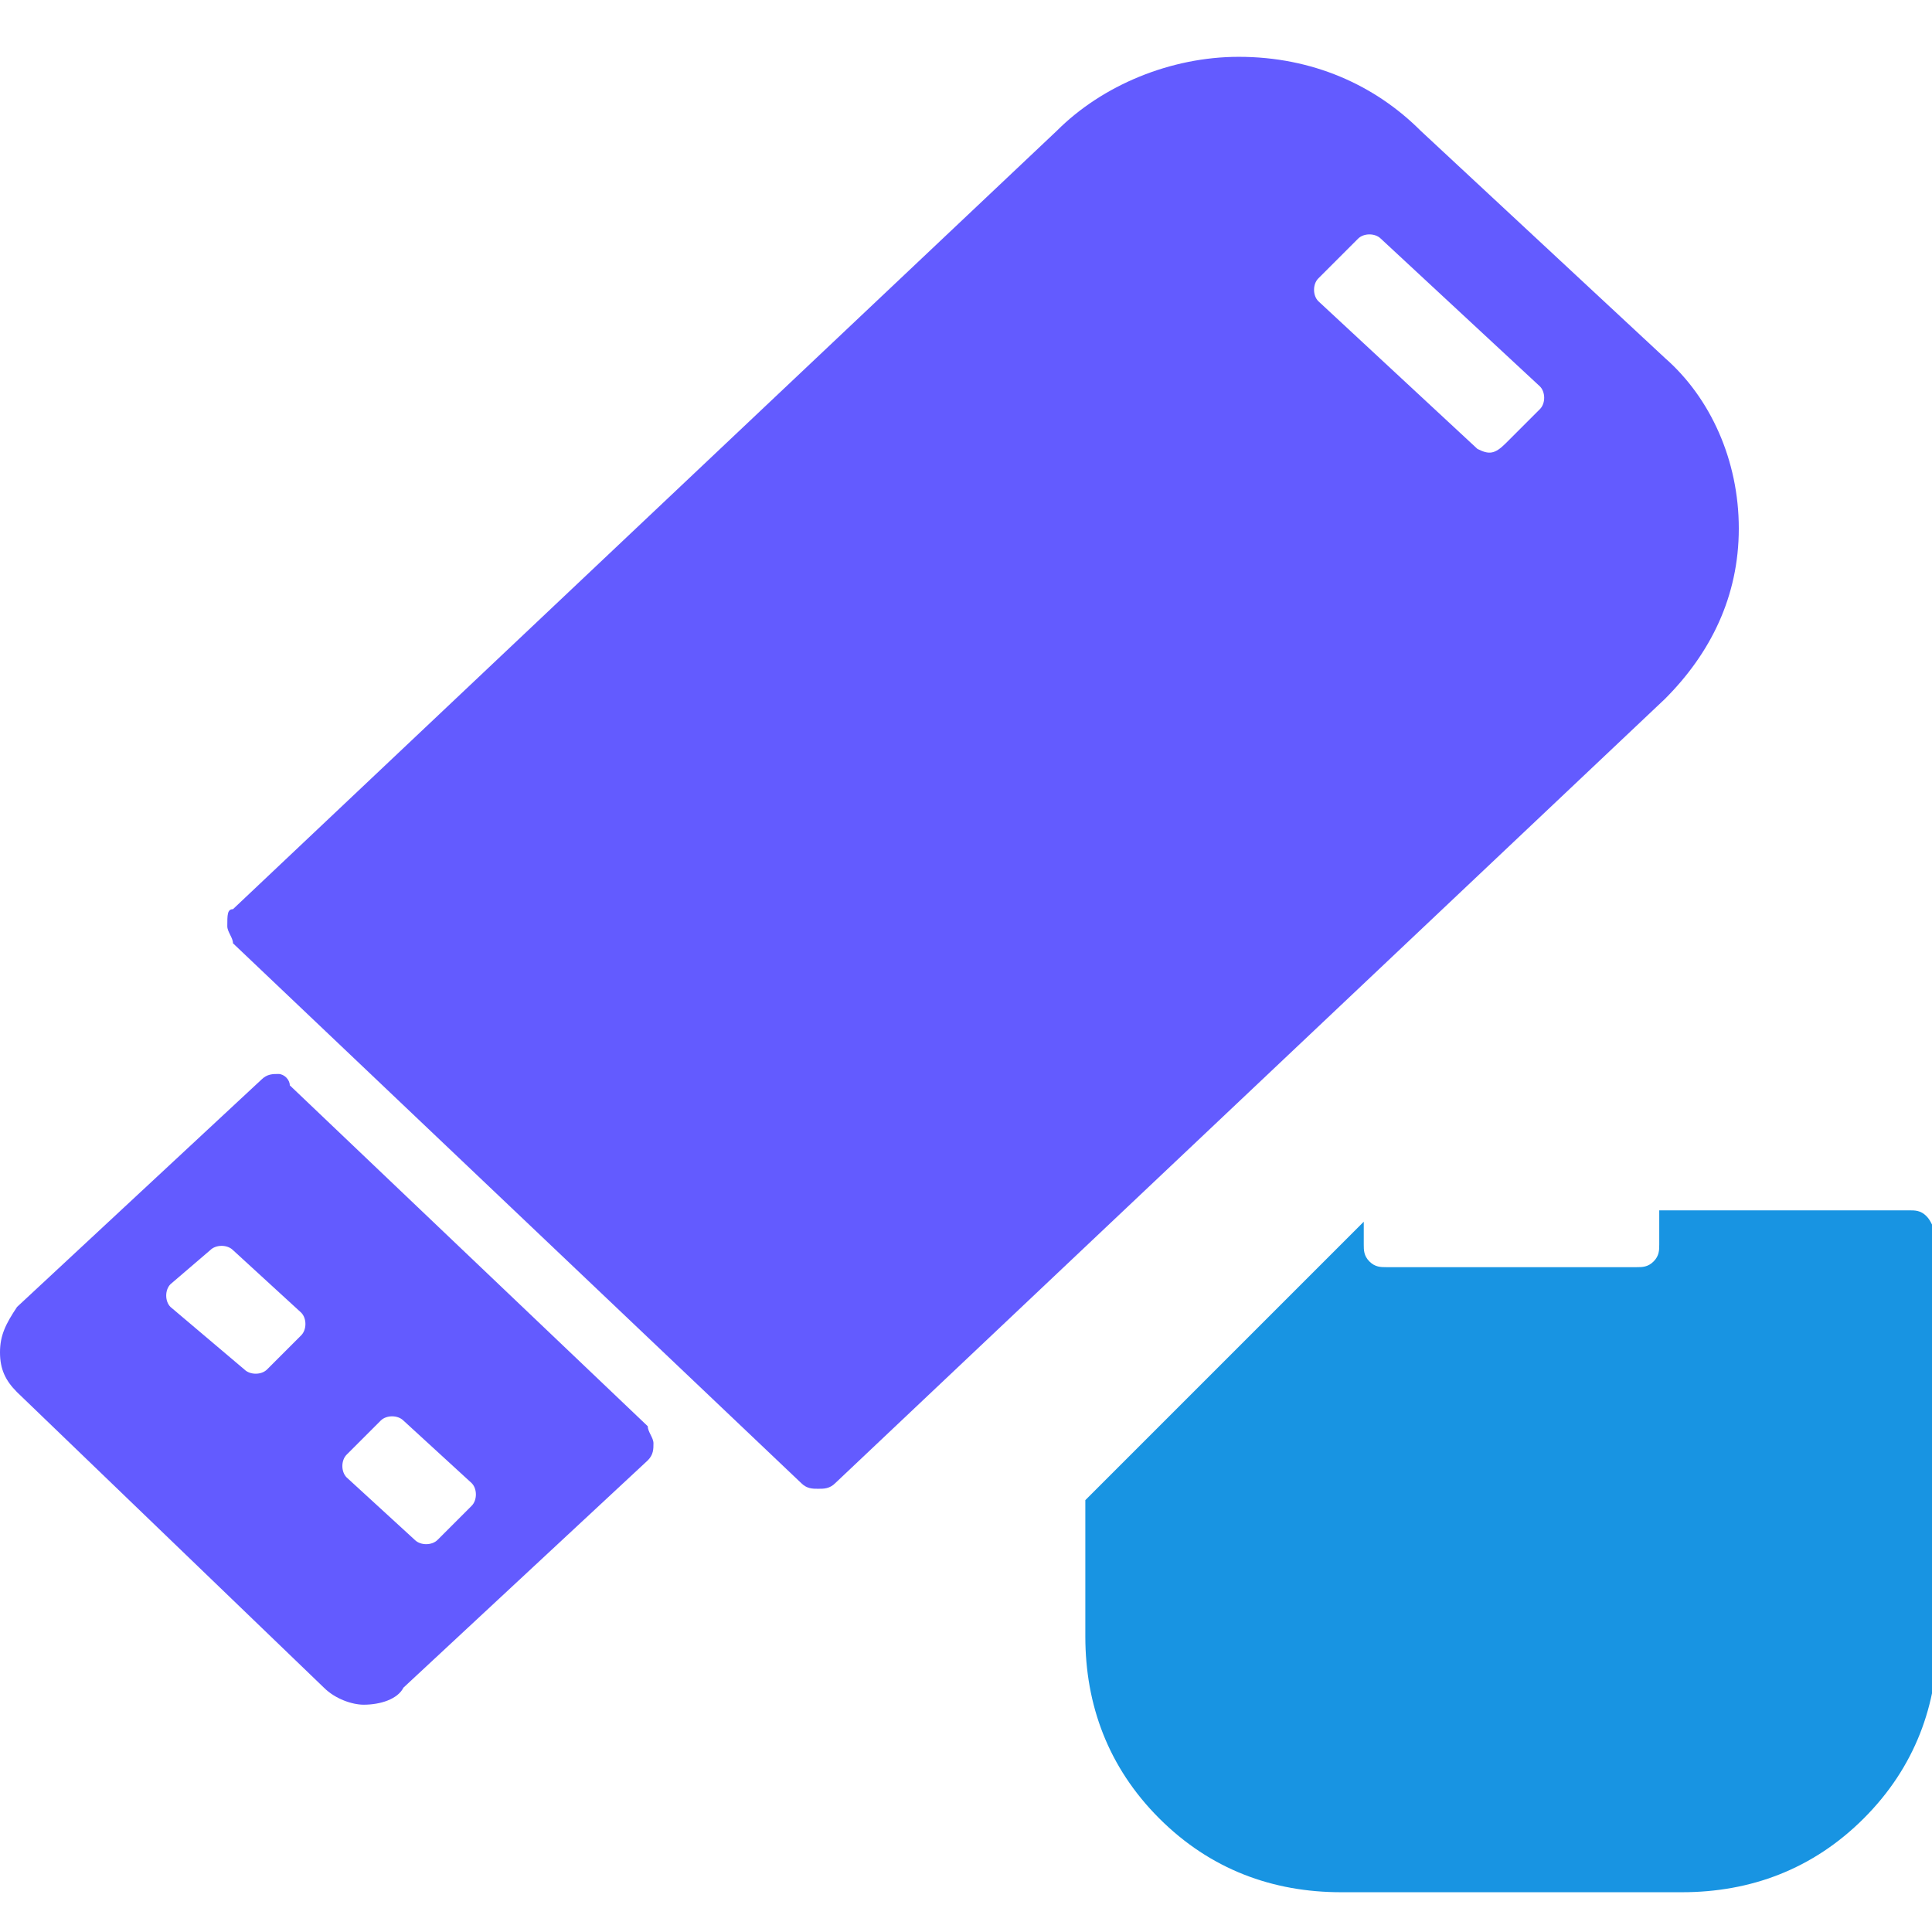
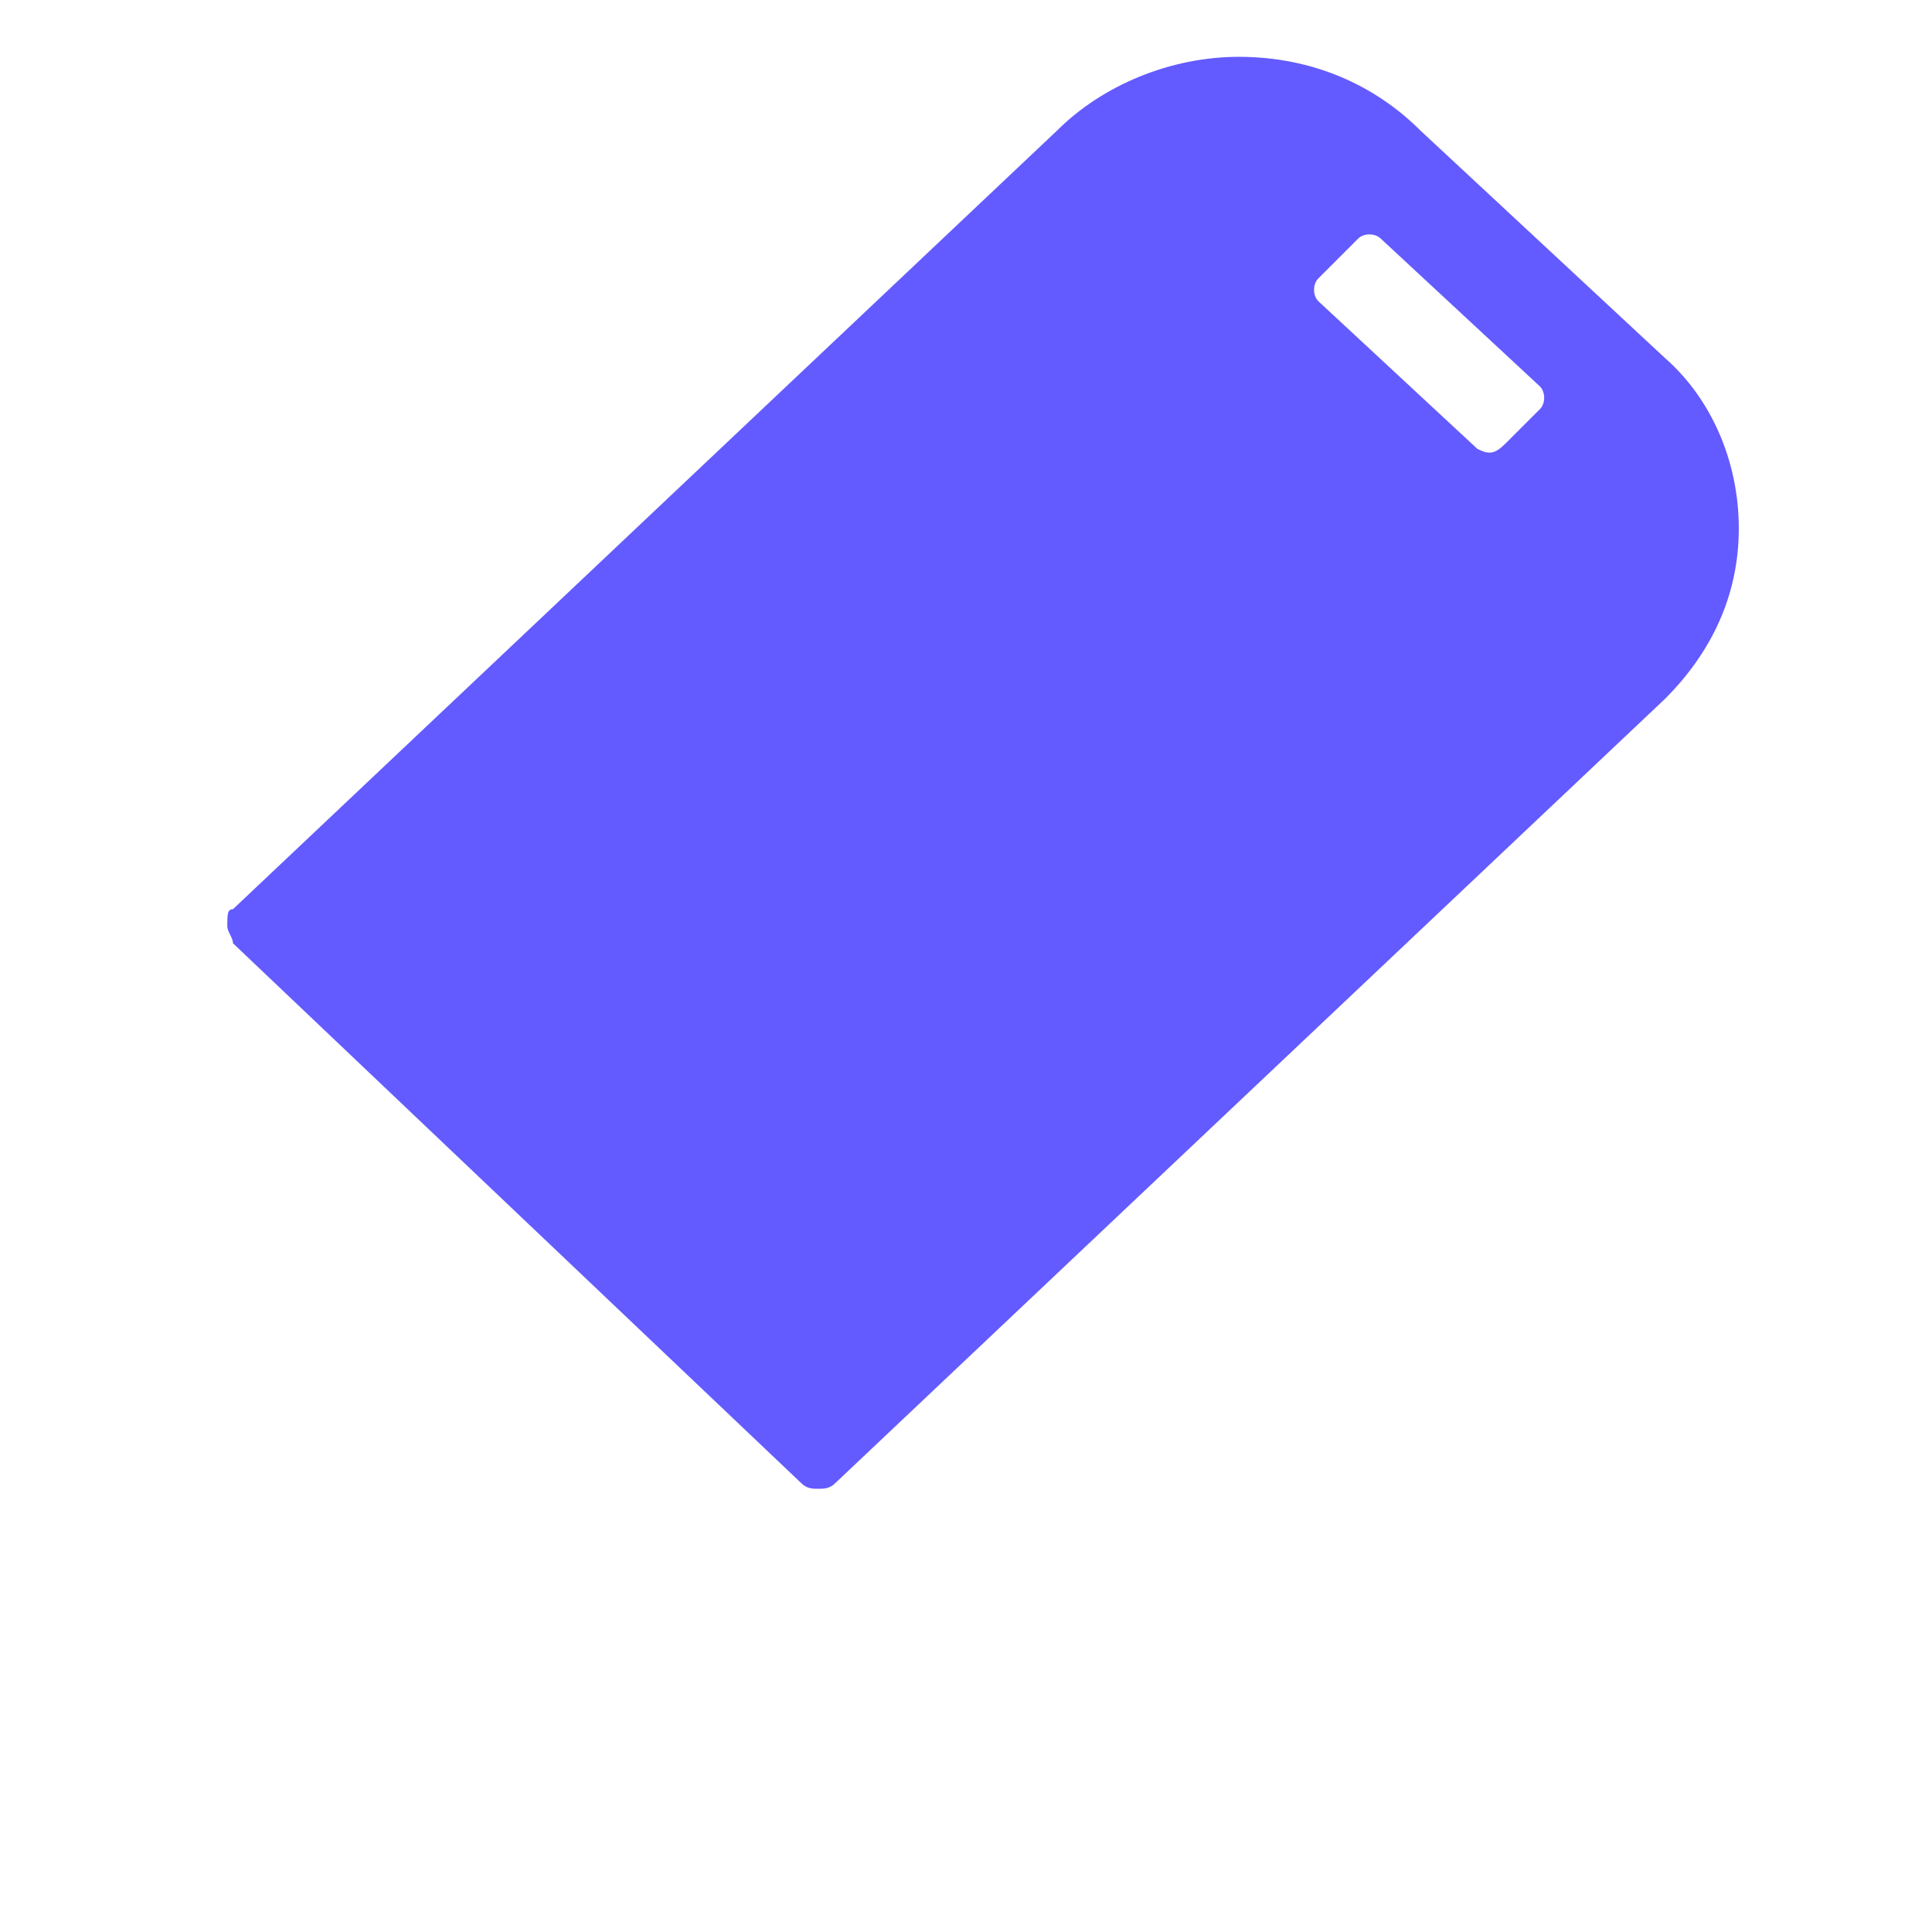
<svg xmlns="http://www.w3.org/2000/svg" version="1.1" id="Layer_1" x="0px" y="0px" width="34px" height="34px" viewBox="0 0 34 34" style="enable-background:new 0 0 34 34;" xml:space="preserve">
  <style type="text/css">
	.st0{fill:#635BFF;}
	.st1{fill:#1894E2;}
</style>
-   <path class="st0" d="M0,23.8c0,0.3,0.1,0.5,0.3,0.7l5.4,5.2c0.2,0.2,0.5,0.3,0.7,0.3c0.3,0,0.6-0.1,0.7-0.3l4.3-4  c0.1-0.1,0.1-0.2,0.1-0.3c0-0.1-0.1-0.2-0.1-0.3l-6.3-6C5.1,19,5,18.9,4.9,18.9c-0.1,0-0.2,0-0.3,0.1l-4.3,4C0.1,23.3,0,23.5,0,23.8  z M6.7,25c0.1-0.1,0.3-0.1,0.4,0l1.2,1.1c0.1,0.1,0.1,0.3,0,0.4l-0.6,0.6c-0.1,0.1-0.3,0.1-0.4,0L6.1,26c-0.1-0.1-0.1-0.3,0-0.4  L6.7,25z M3.7,22c0.1-0.1,0.3-0.1,0.4,0l1.2,1.1c0.1,0.1,0.1,0.3,0,0.4l-0.6,0.6c-0.1,0.1-0.3,0.1-0.4,0L3,23  c-0.1-0.1-0.1-0.3,0-0.4L3.7,22z" />
  <path class="st0" d="M4,16.3c0,0.1,0.1,0.2,0.1,0.3l10,9.5c0.1,0.1,0.2,0.1,0.3,0.1c0.1,0,0.2,0,0.3-0.1l14.6-13.8  c0.8-0.8,1.3-1.8,1.3-3c0-1.2-0.5-2.3-1.3-3l-4.3-4c-0.8-0.8-1.9-1.3-3.2-1.3c-1.2,0-2.4,0.5-3.2,1.3L4.1,16C4,16,4,16.1,4,16.3z   M23.9,4.2c0.1-0.1,0.3-0.1,0.4,0l2.8,2.6c0.1,0.1,0.1,0.3,0,0.4l-0.6,0.6C26.3,8,26.2,8,26,7.9l-2.8-2.6c-0.1-0.1-0.1-0.3,0-0.4  L23.9,4.2z" />
-   <path class="st1" d="M33.9,21.4c-0.1-0.1-0.2-0.1-0.3-0.1h-4.4v0.6c0,0.1,0,0.2-0.1,0.3c-0.1,0.1-0.2,0.1-0.3,0.1h-4.4  c-0.1,0-0.2,0-0.3-0.1c-0.1-0.1-0.1-0.2-0.1-0.3v-0.4l-4.9,4.9v2.4c0,1.2,0.4,2.3,1.3,3.2c0.9,0.9,2,1.3,3.2,1.3h6  c1.2,0,2.3-0.4,3.2-1.3c0.9-0.9,1.3-2,1.3-3.2v-7.1C34,21.6,34,21.5,33.9,21.4z" />
</svg>